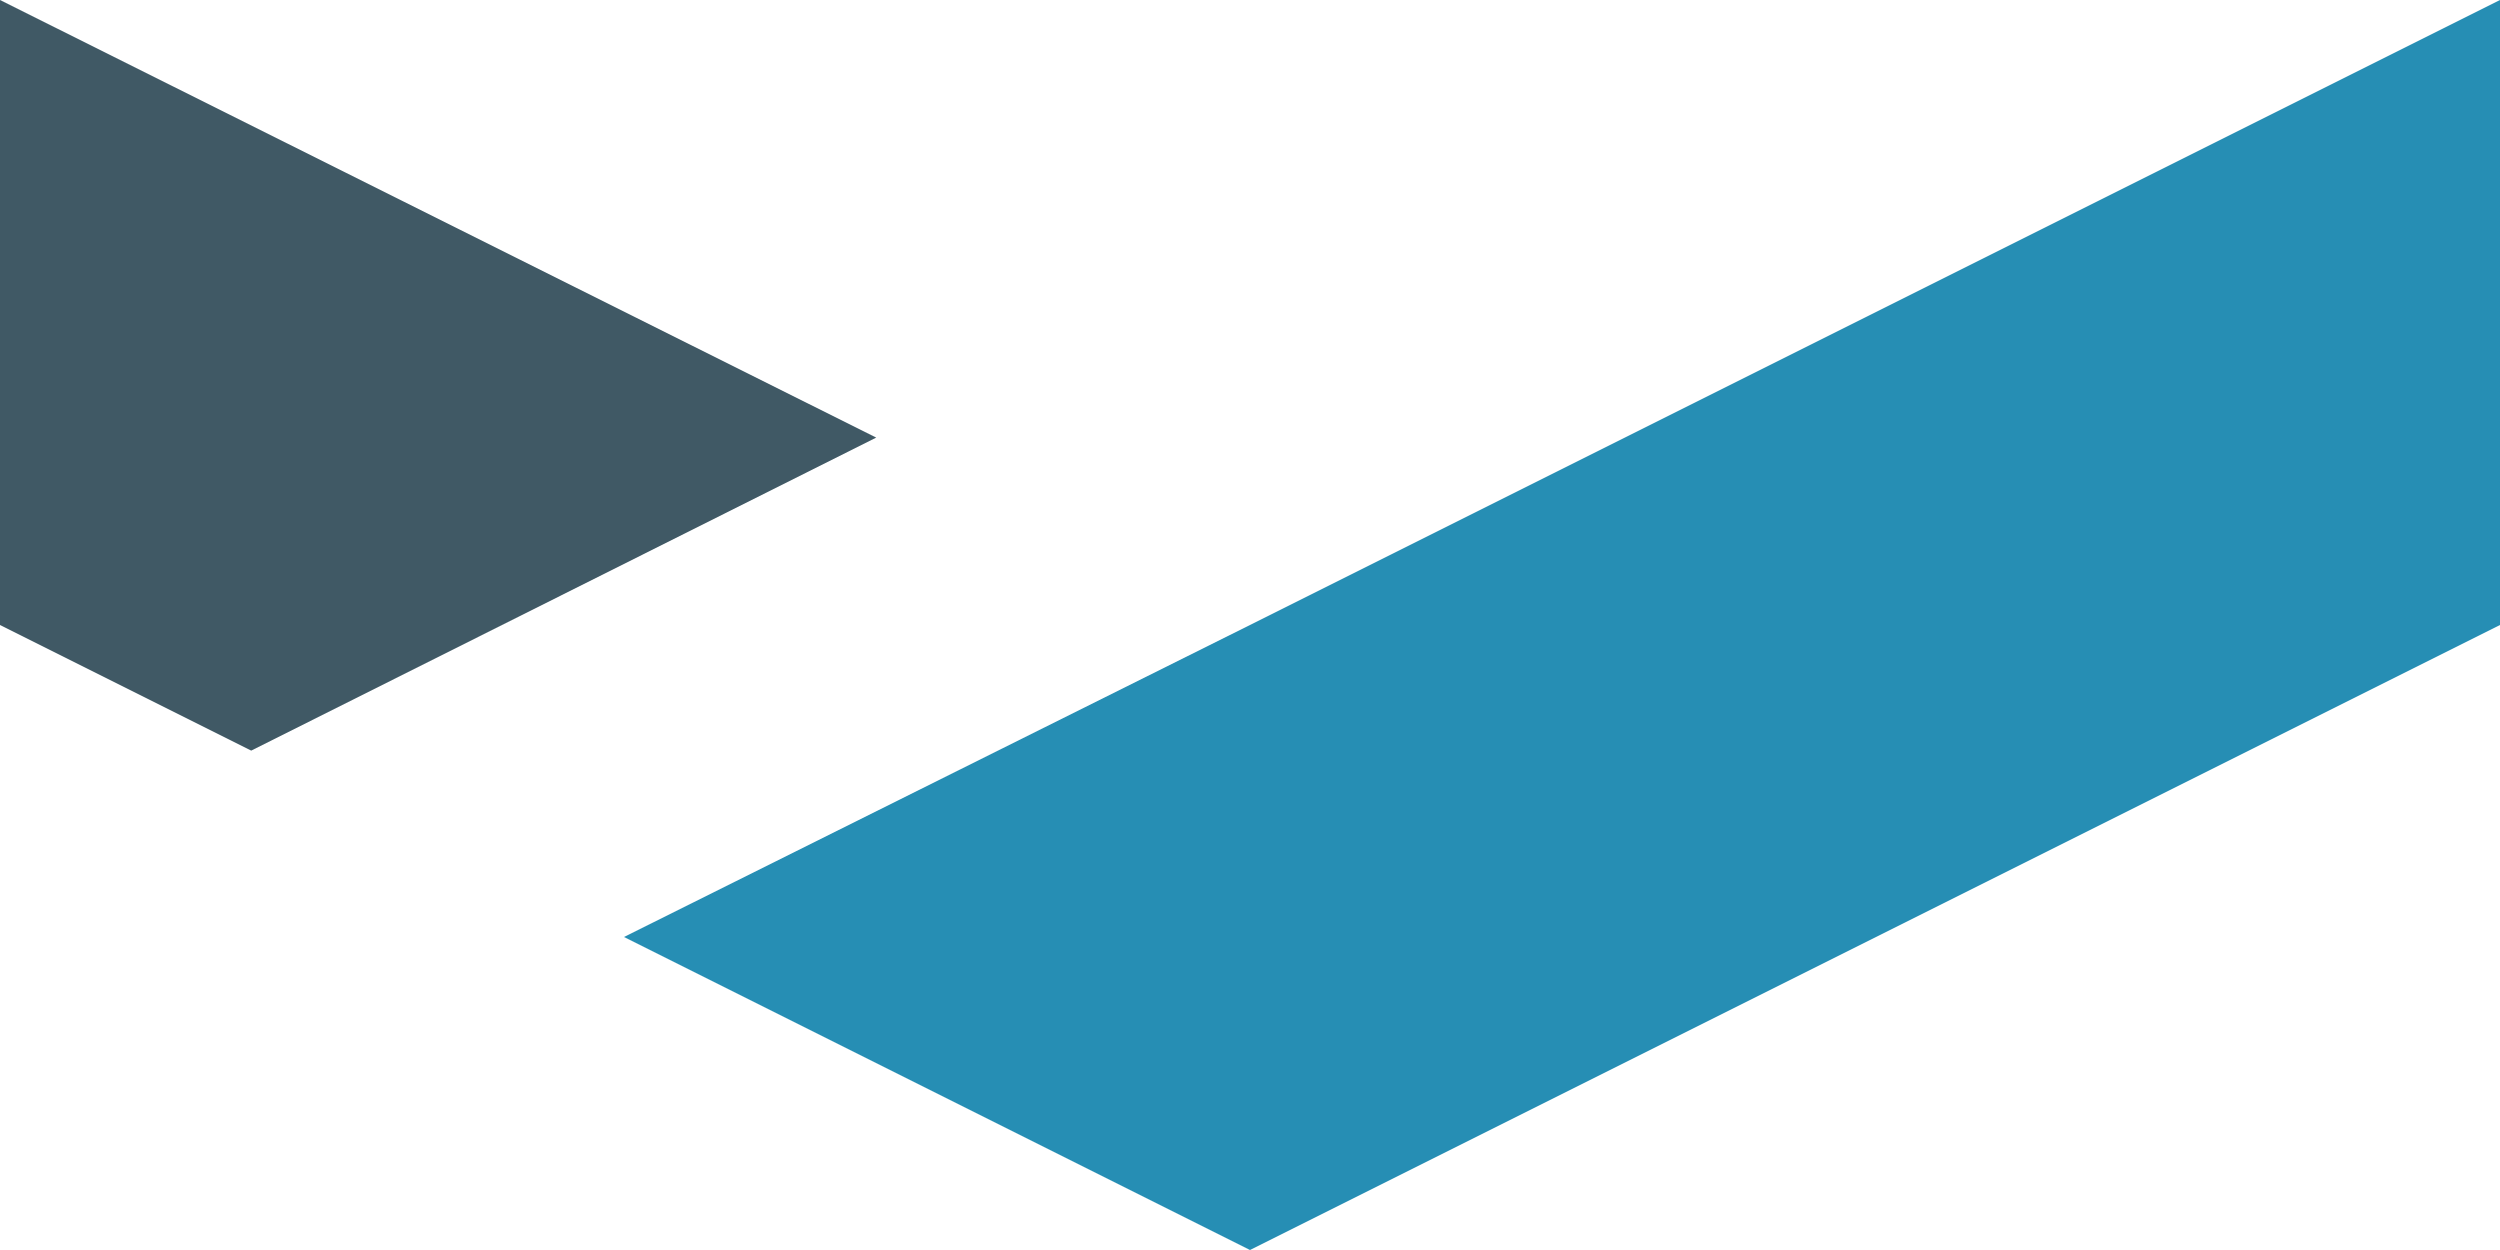
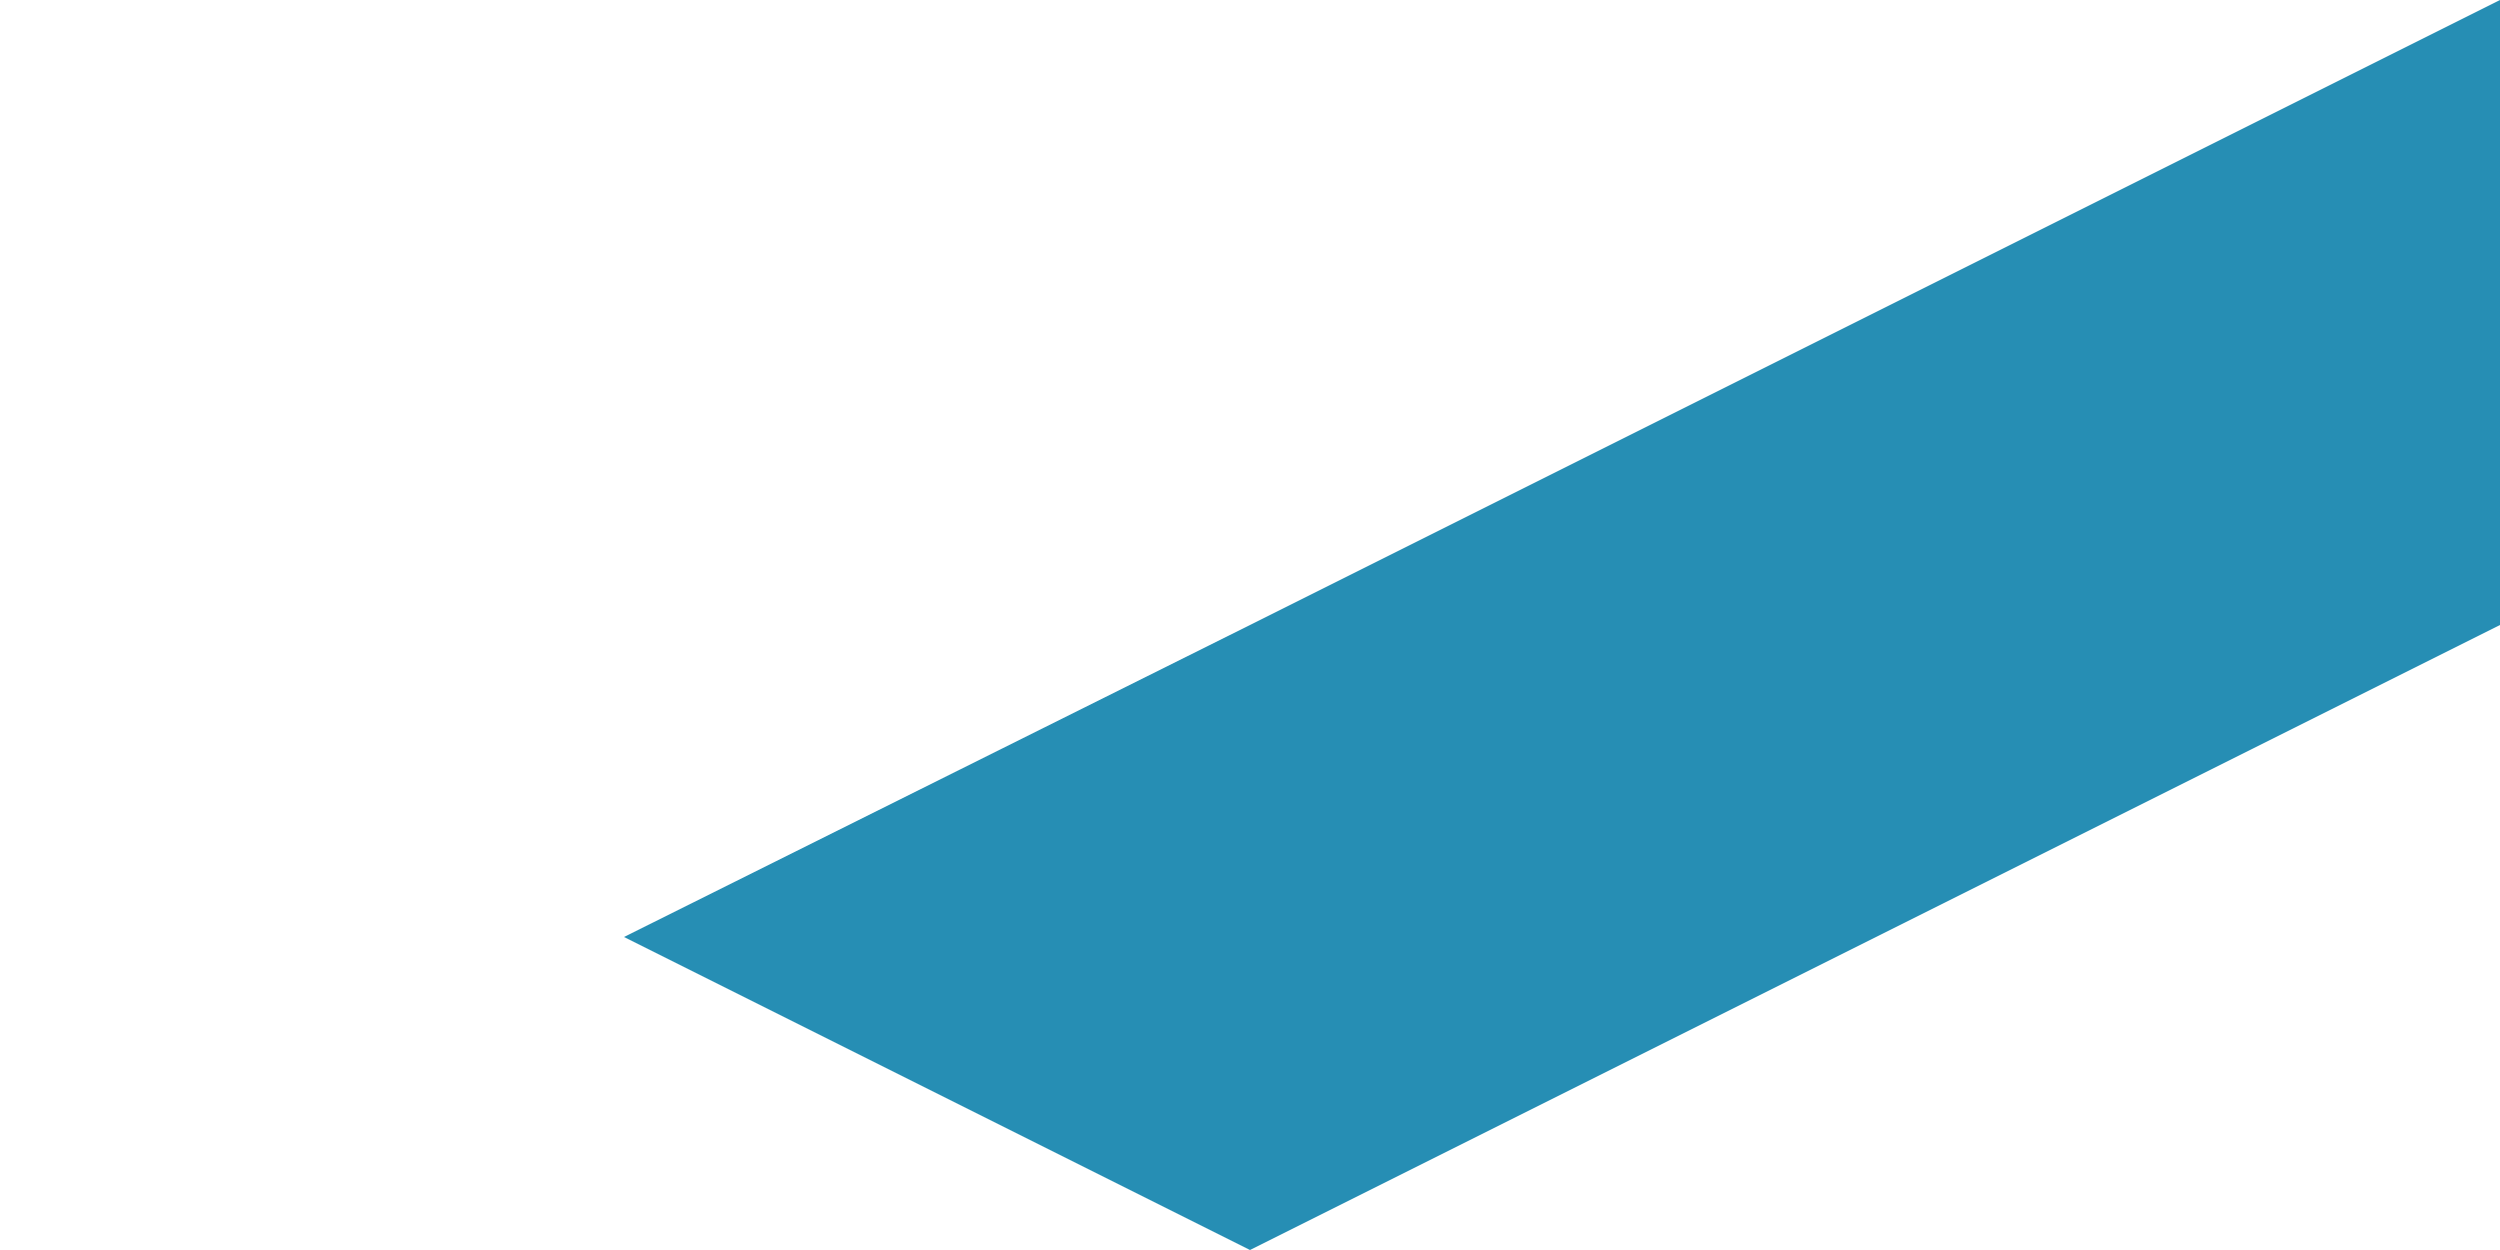
<svg xmlns="http://www.w3.org/2000/svg" id="Layer_2" viewBox="0 0 24.68 12.34">
  <defs>
    <style>.cls-1{fill:#268eb4;}.cls-1,.cls-2{stroke-width:0px;}.cls-2{fill:#405965;}</style>
  </defs>
  <g id="Layer_1-2">
-     <polygon class="cls-2" points="8.65 4.32 0 0 0 6.17 2.48 7.41 8.65 4.32" />
    <polygon class="cls-1" points="12.34 6.17 12.34 6.17 6.16 9.25 12.34 12.34 24.68 6.17 24.68 0 12.34 6.17" />
  </g>
</svg>